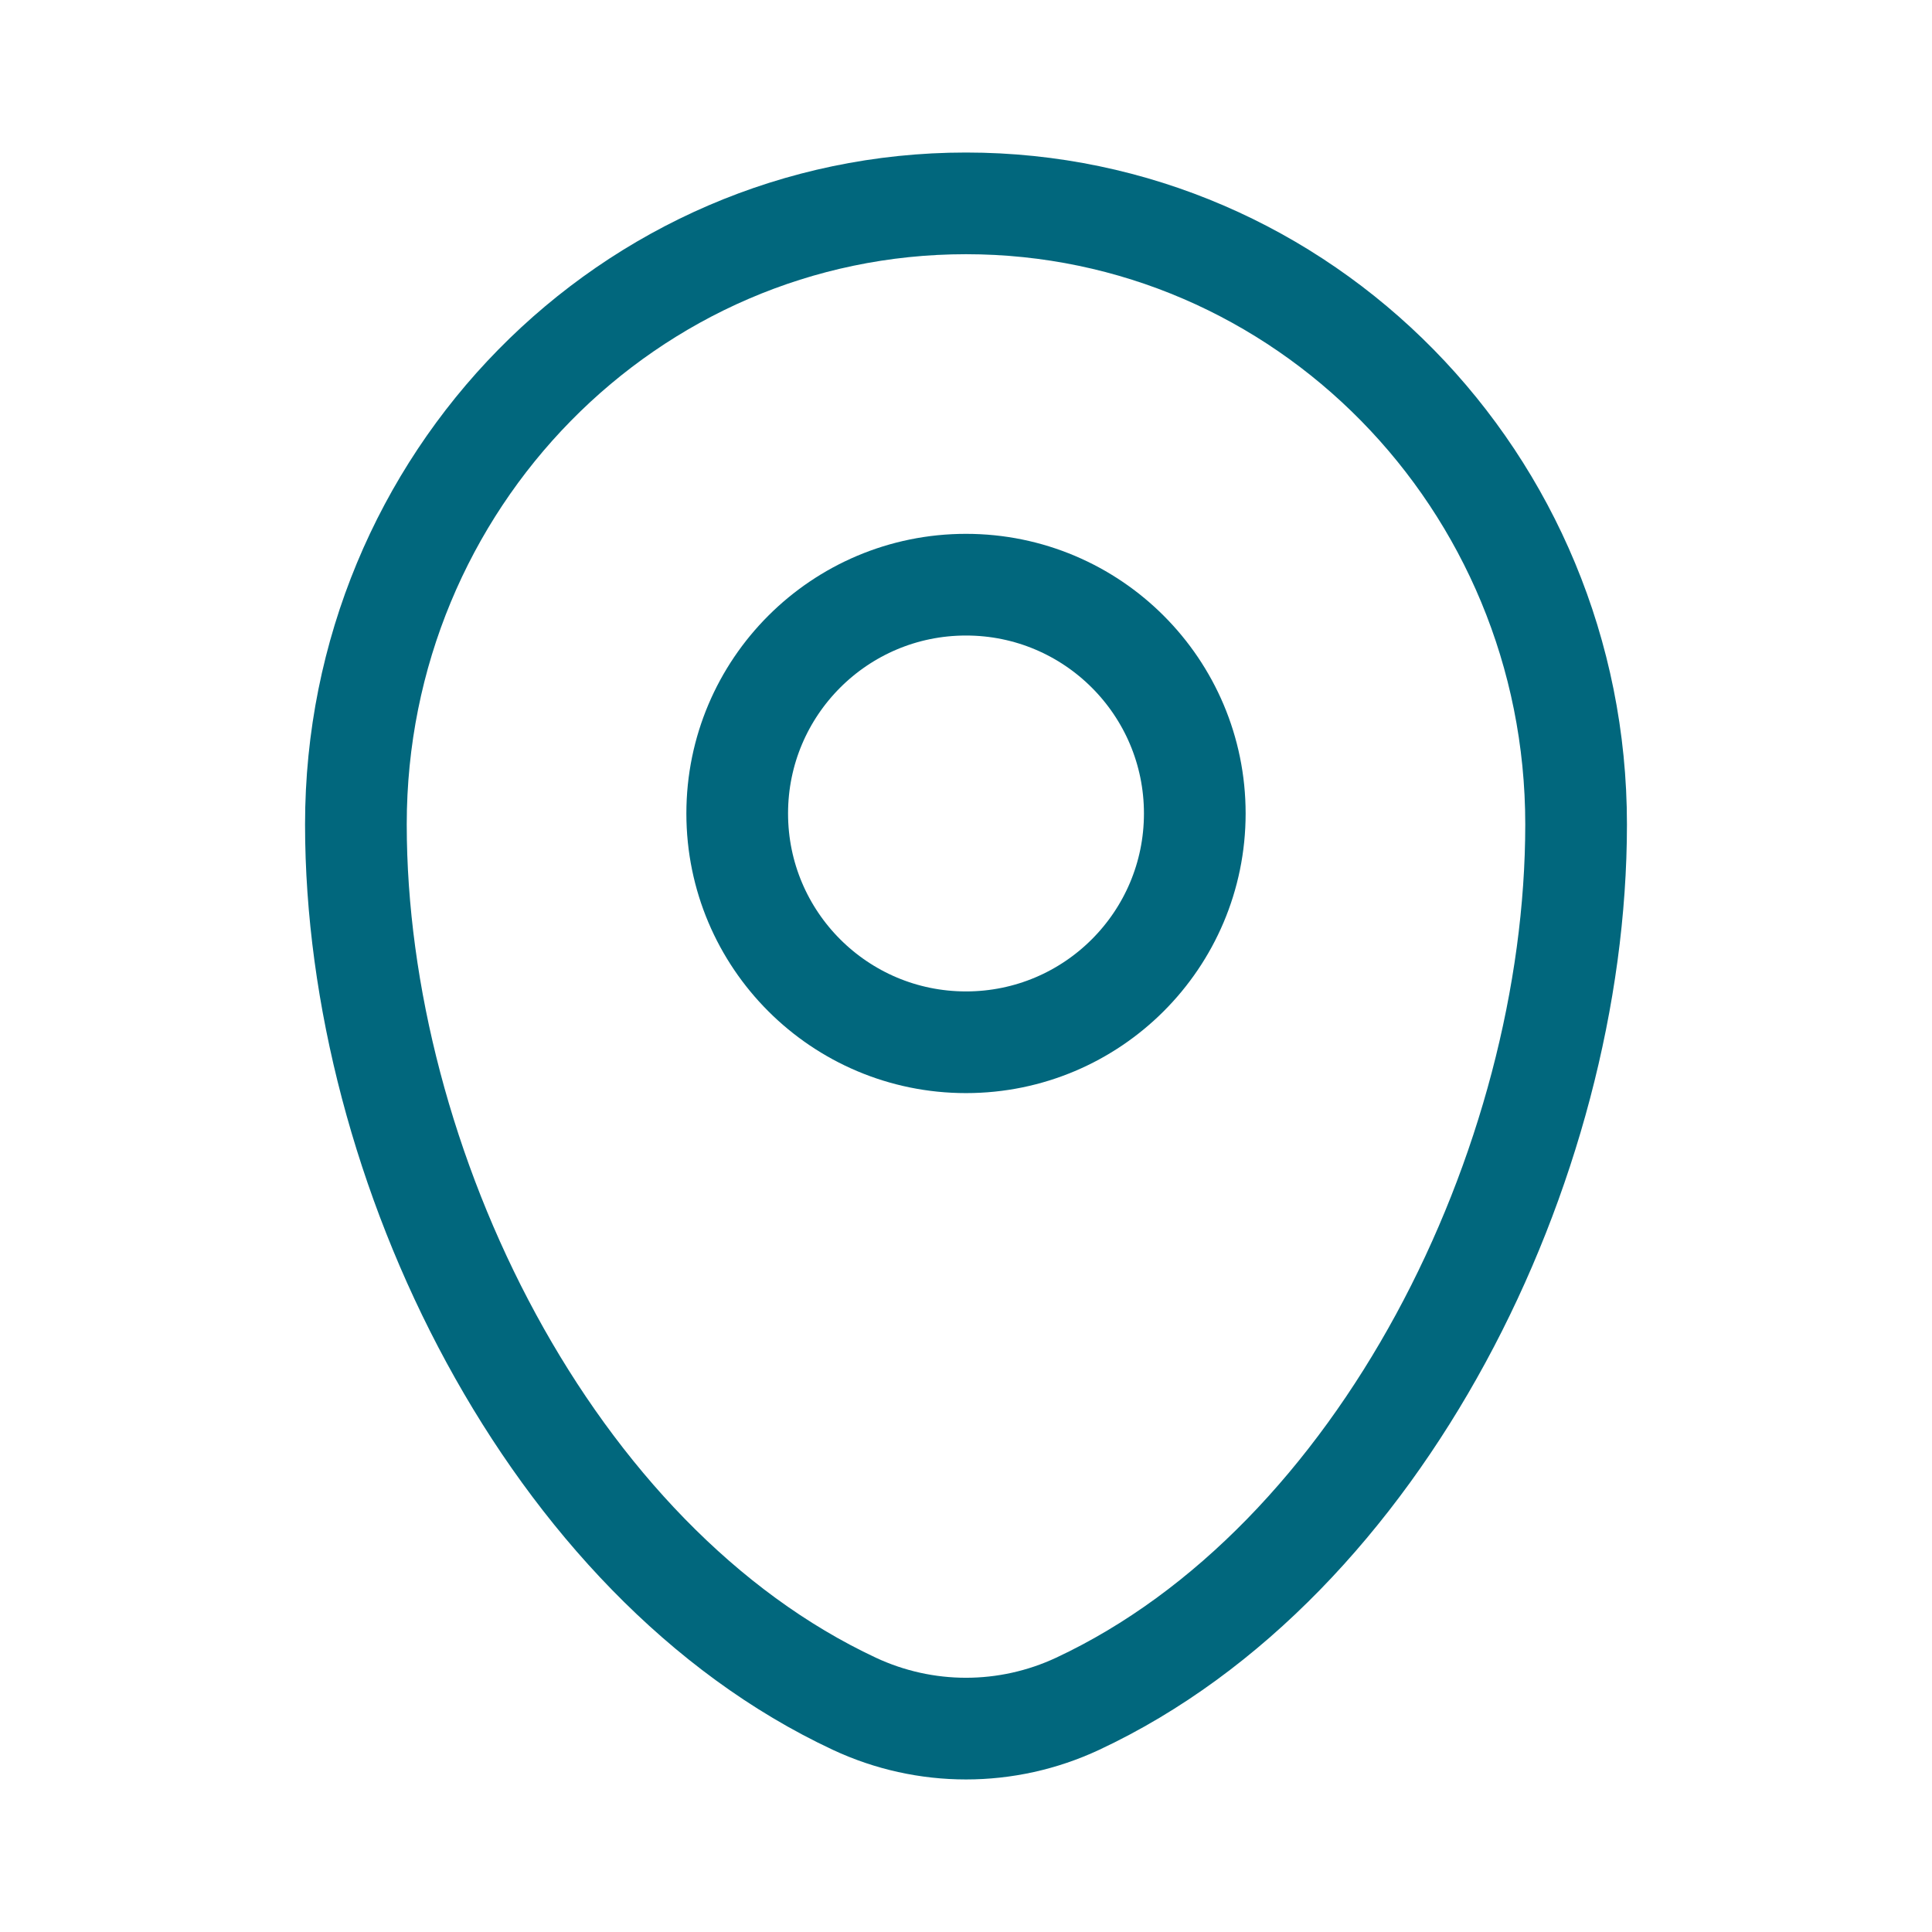
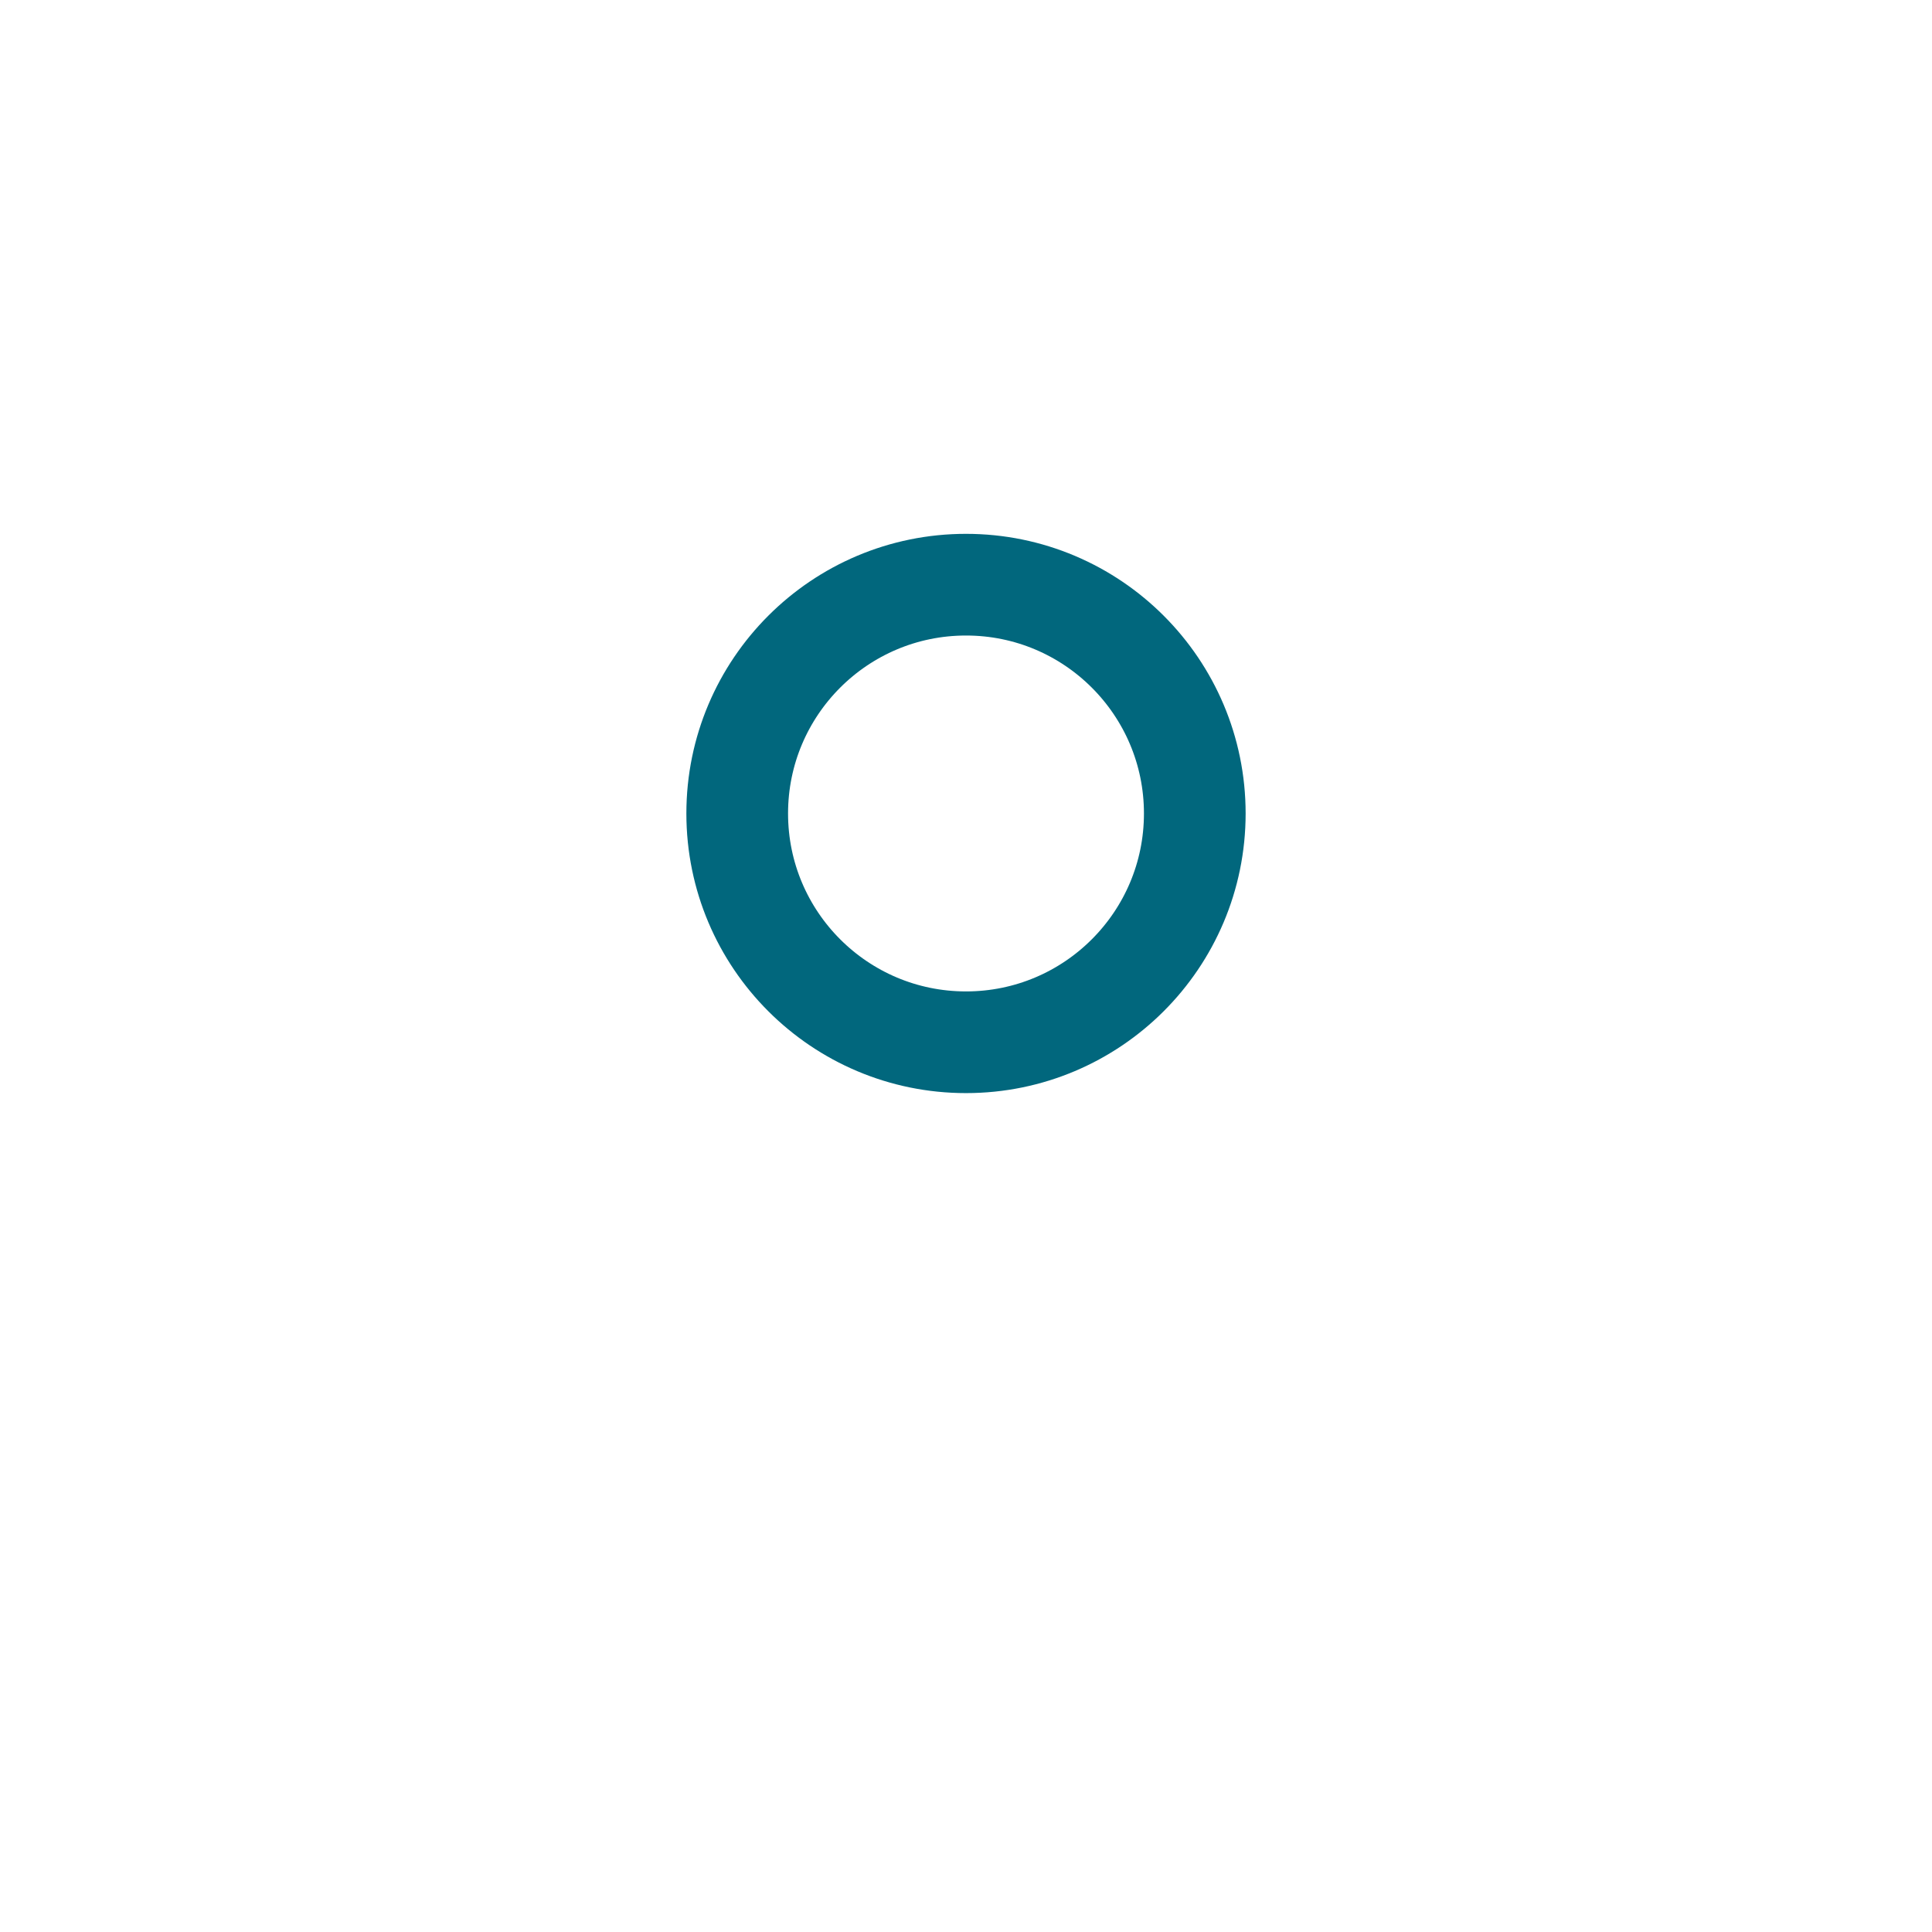
<svg xmlns="http://www.w3.org/2000/svg" width="19" height="19" viewBox="0 0 19 19" fill="none">
-   <path d="M3.5 8.107C3.5 4.734 6.186 2 9.5 2C12.814 2 15.5 4.734 15.5 8.107C15.5 11.454 13.585 15.359 10.597 16.756C9.901 17.081 9.099 17.081 8.403 16.756C5.415 15.359 3.5 11.454 3.5 8.107Z" stroke="#01677D" />
  <circle cx="9.5" cy="8" r="2.25" stroke="#01677D" />
</svg>